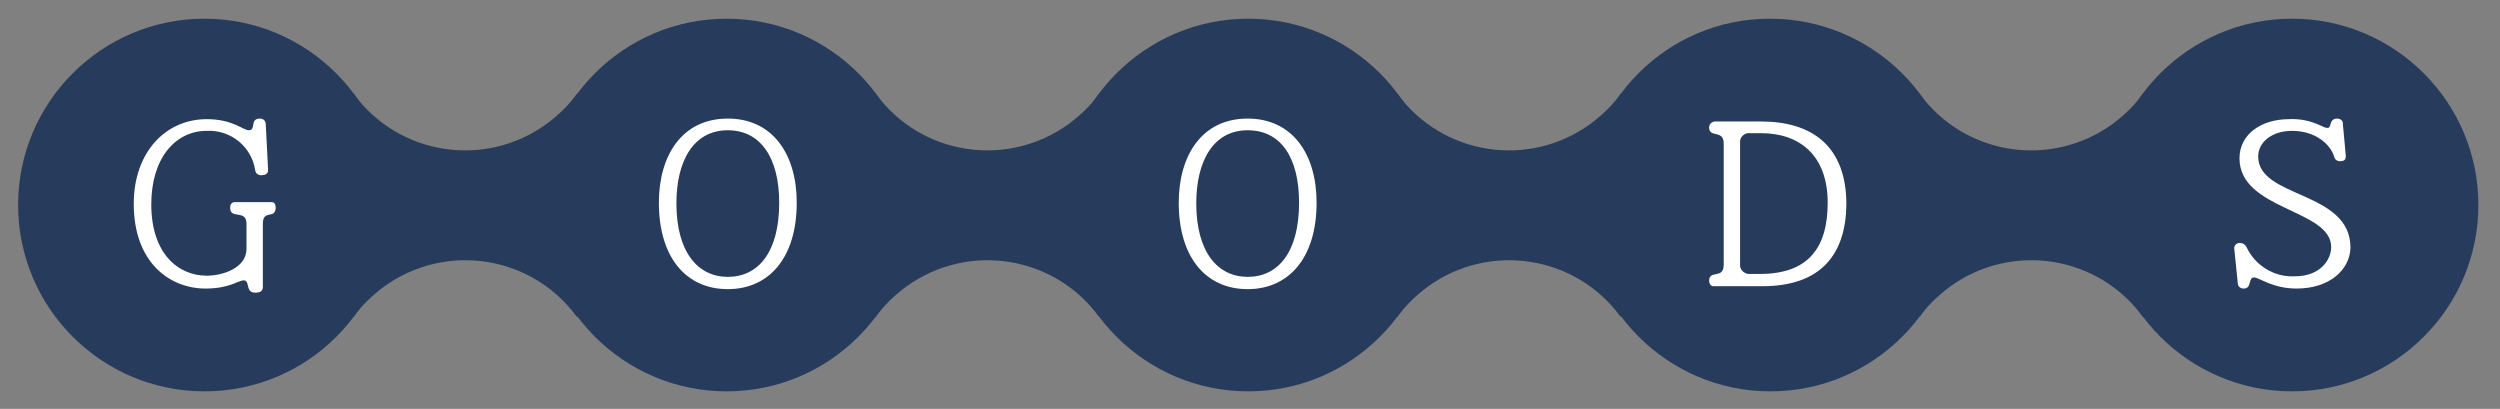
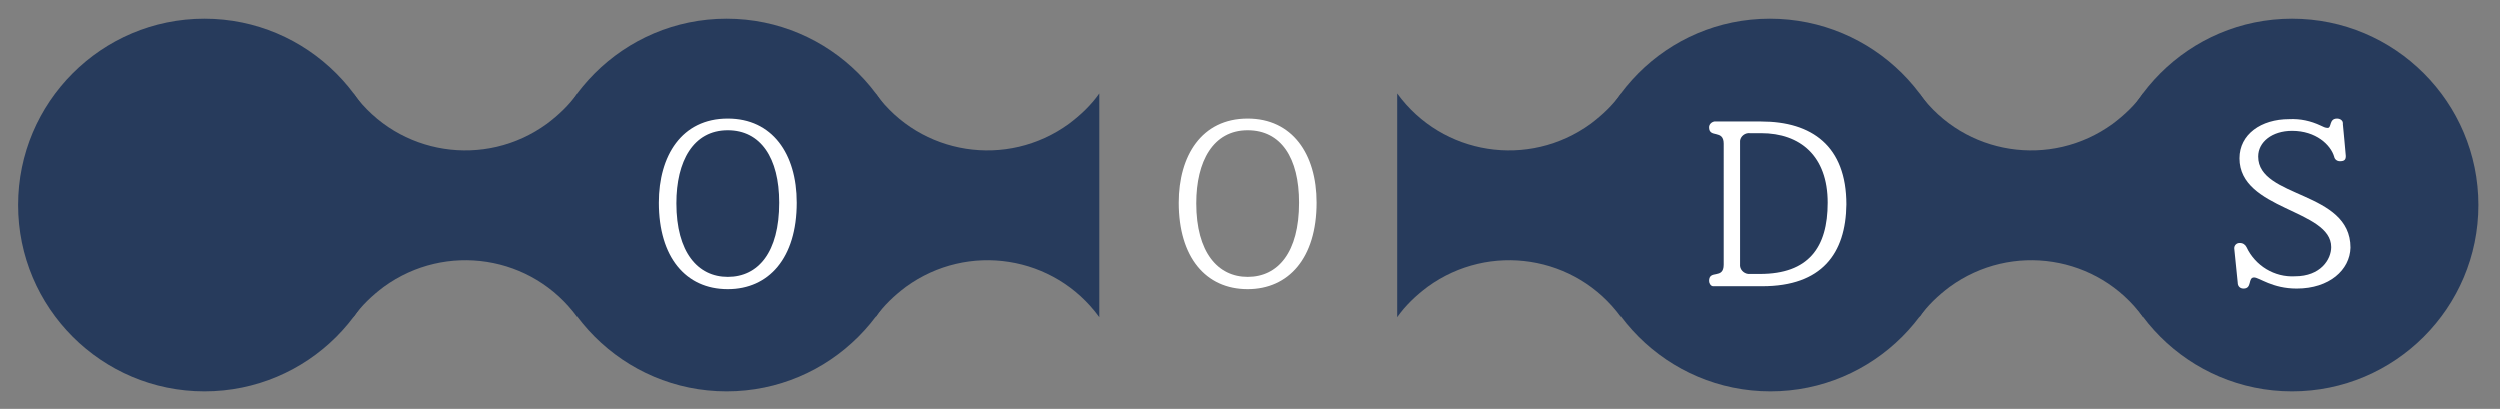
<svg xmlns="http://www.w3.org/2000/svg" version="1.1" id="レイヤー_1" x="0px" y="0px" viewBox="0 0 428 70" style="enable-background:new 0 0 428 70;" xml:space="preserve">
  <rect x="0" y="0" width="428" height="70" fill="#808080" stroke="none" />
  <style type="text/css">
	.st0{fill:#273B5C;}
	.st1{fill:#FFFFFF;}
</style>
  <path class="st0" d="M66.9,35.1C66.9,52.8,52.6,67,35,67c-17.6,0-31.9-14.3-31.9-31.9S17.4,3.2,35,3.2c0,0,0,0,0,0  C52.6,3.2,66.9,17.5,66.9,35.1z" />
  <path class="st0" d="M156.3,35.1c0,17.6-14.3,31.9-31.9,31.9c-17.6,0-31.9-14.3-31.9-31.9s14.3-31.9,31.9-31.9c0,0,0,0,0,0  C142,3.2,156.3,17.5,156.3,35.1z" />
  <path class="st0" d="M98.8,54.3c-7.7-10.6-22.5-12.9-33.1-5.2c-2,1.5-3.8,3.2-5.2,5.2V16c7.7,10.6,22.5,12.9,33.1,5.2  c2-1.5,3.8-3.2,5.2-5.2V54.3z" />
-   <path class="st0" d="M245.6,35.1c0,17.6-14.3,31.9-31.9,31.9c-17.6,0-31.9-14.3-31.9-31.9c0-17.6,14.3-31.9,31.9-31.9c0,0,0,0,0,0  C231.3,3.2,245.6,17.5,245.6,35.1z" />
  <path class="st0" d="M188.2,54.3c-7.7-10.6-22.5-12.9-33.1-5.2c-2,1.5-3.8,3.2-5.2,5.2V16c7.7,10.6,22.5,12.9,33.1,5.2  c2-1.5,3.8-3.2,5.2-5.2V54.3z" />
  <path class="st0" d="M335,35.1c0,17.6-14.3,31.9-31.9,31.9c-17.6,0-31.9-14.3-31.9-31.9c0-17.6,14.2-31.9,31.8-31.9  C320.6,3.2,335,17.4,335,35.1C335,35.1,335,35.1,335,35.1z" />
  <path class="st0" d="M277.5,54.3c-7.7-10.6-22.5-12.9-33.1-5.2c-2,1.5-3.8,3.2-5.2,5.2V16c7.7,10.6,22.5,12.9,33.1,5.2  c2-1.5,3.8-3.2,5.2-5.2V54.3z" />
  <path class="st0" d="M424.3,35.1c0,17.6-14.3,31.9-31.9,31.9s-31.9-14.3-31.9-31.9s14.3-31.9,31.9-31.9  C410,3.2,424.3,17.5,424.3,35.1z" />
  <path class="st0" d="M366.9,54.3c-7.7-10.6-22.5-12.9-33.1-5.2c-2,1.5-3.8,3.2-5.2,5.2V16c7.7,10.6,22.5,12.9,33.1,5.2  c2-1.5,3.8-3.2,5.2-5.2V54.3z" />
-   <path class="st1" d="M45,38.3v10.8c0,0.7-0.4,1-1.3,1c-1.8,0-0.8-2.1-2-2.1c-0.9,0-2.4,1.4-6.5,1.4c-6.2,0-12.3-4.5-12.3-14.5  c0-8.9,5.5-14.5,12.5-14.5c4.5,0,6.2,1.9,7.2,1.9c1.3,0,0.1-2,1.9-2c0.6,0,1,0.4,1,1c0,0,0.4,7.7,0.4,7.8c0,0.6-0.4,0.9-1.2,0.9  c-0.5,0-0.9-0.3-1-0.8c-0.6-4.1-4.2-7-8.3-6.8c-5.4,0-9.5,4.7-9.5,12.6c0,8.4,4.6,12.2,9.5,12.2c2.7,0,6.8-1.3,6.8-4.6v-4.3  c0-2.5-2.8-0.7-2.8-2.7c0-0.5,0.2-1,0.8-1h6.3c0.5,0,0.7,0.4,0.7,1C47.1,37.6,45,35.8,45,38.3z" />
  <path class="st1" d="M124.6,49.5c-7.2,0-11.8-5.5-11.8-14.8c0-8,3.9-14.4,11.8-14.4c7.6,0,11.8,6,11.8,14.4  C136.4,44.2,131.6,49.5,124.6,49.5z M124.6,22.3c-5.9,0-8.8,5.3-8.8,12.5c0,8.4,3.7,12.6,8.8,12.6c5.2,0,8.8-4.2,8.8-12.7  C133.4,27,130.2,22.3,124.6,22.3z" />
  <path class="st1" d="M213.6,49.5c-7.2,0-11.8-5.5-11.8-14.8c0-8,3.9-14.4,11.8-14.4c7.6,0,11.8,6,11.8,14.4  C225.4,44.2,220.6,49.5,213.6,49.5z M213.6,22.3c-5.9,0-8.8,5.3-8.8,12.5c0,8.4,3.7,12.6,8.8,12.6c5.2,0,8.8-4.2,8.8-12.7  C222.4,27,219.3,22.3,213.6,22.3z" />
  <path class="st1" d="M301.7,49h-8.4c-0.4,0-0.7-0.5-0.7-0.9c0-2,2.5-0.2,2.5-2.8V24.6c0-2.5-2.5-0.9-2.5-2.8c0-0.5,0.4-0.9,0.9-1h8  c8.7,0,14.6,4.2,14.6,14.2C316,43.4,311.9,49,301.7,49z M301.5,22.8h-1.9c-0.8-0.1-1.6,0.5-1.7,1.3c0,0.1,0,0.3,0,0.4v20.7  c-0.1,0.9,0.6,1.6,1.4,1.7c0.1,0,0.2,0,0.2,0h1.8c8.3,0,11.6-4.5,11.6-12.2C312.9,26.7,308.2,22.8,301.5,22.8L301.5,22.8z" />
  <path class="st1" d="M393.2,49.4c-4.2,0-6.4-1.9-7.3-1.9c-1.1,0-0.3,1.9-1.8,1.9c-0.6,0-1-0.4-1-1c0,0-0.6-5.8-0.6-5.9  c0-0.5,0.4-0.9,0.9-0.9c0,0,0.1,0,0.1,0c0.5,0,0.9,0.3,1.1,0.7c1.5,3.2,4.8,5.2,8.3,5c4.4,0,6.2-2.9,6.2-5c0-6.5-15.7-6.3-15.7-15.2  c0-4.1,3.7-6.7,8.5-6.7c1.9-0.1,3.7,0.3,5.4,1.1c0.4,0.2,0.8,0.4,1.2,0.4c0.7,0,0.2-1.6,1.6-1.6c0.5,0,1,0.3,1,0.8  c0,0.1,0,0.1,0,0.2c0,0,0.5,5.2,0.5,5.4c0,0.6-0.2,0.9-1,0.9c-0.5,0-0.9-0.3-1-0.8c-0.6-2-3.1-4.4-7.2-4.4c-3.4,0-5.8,1.9-5.8,4.4  c0,7.2,15.8,5.8,15.8,15.6C402.3,46.2,398.8,49.4,393.2,49.4z" />
</svg>